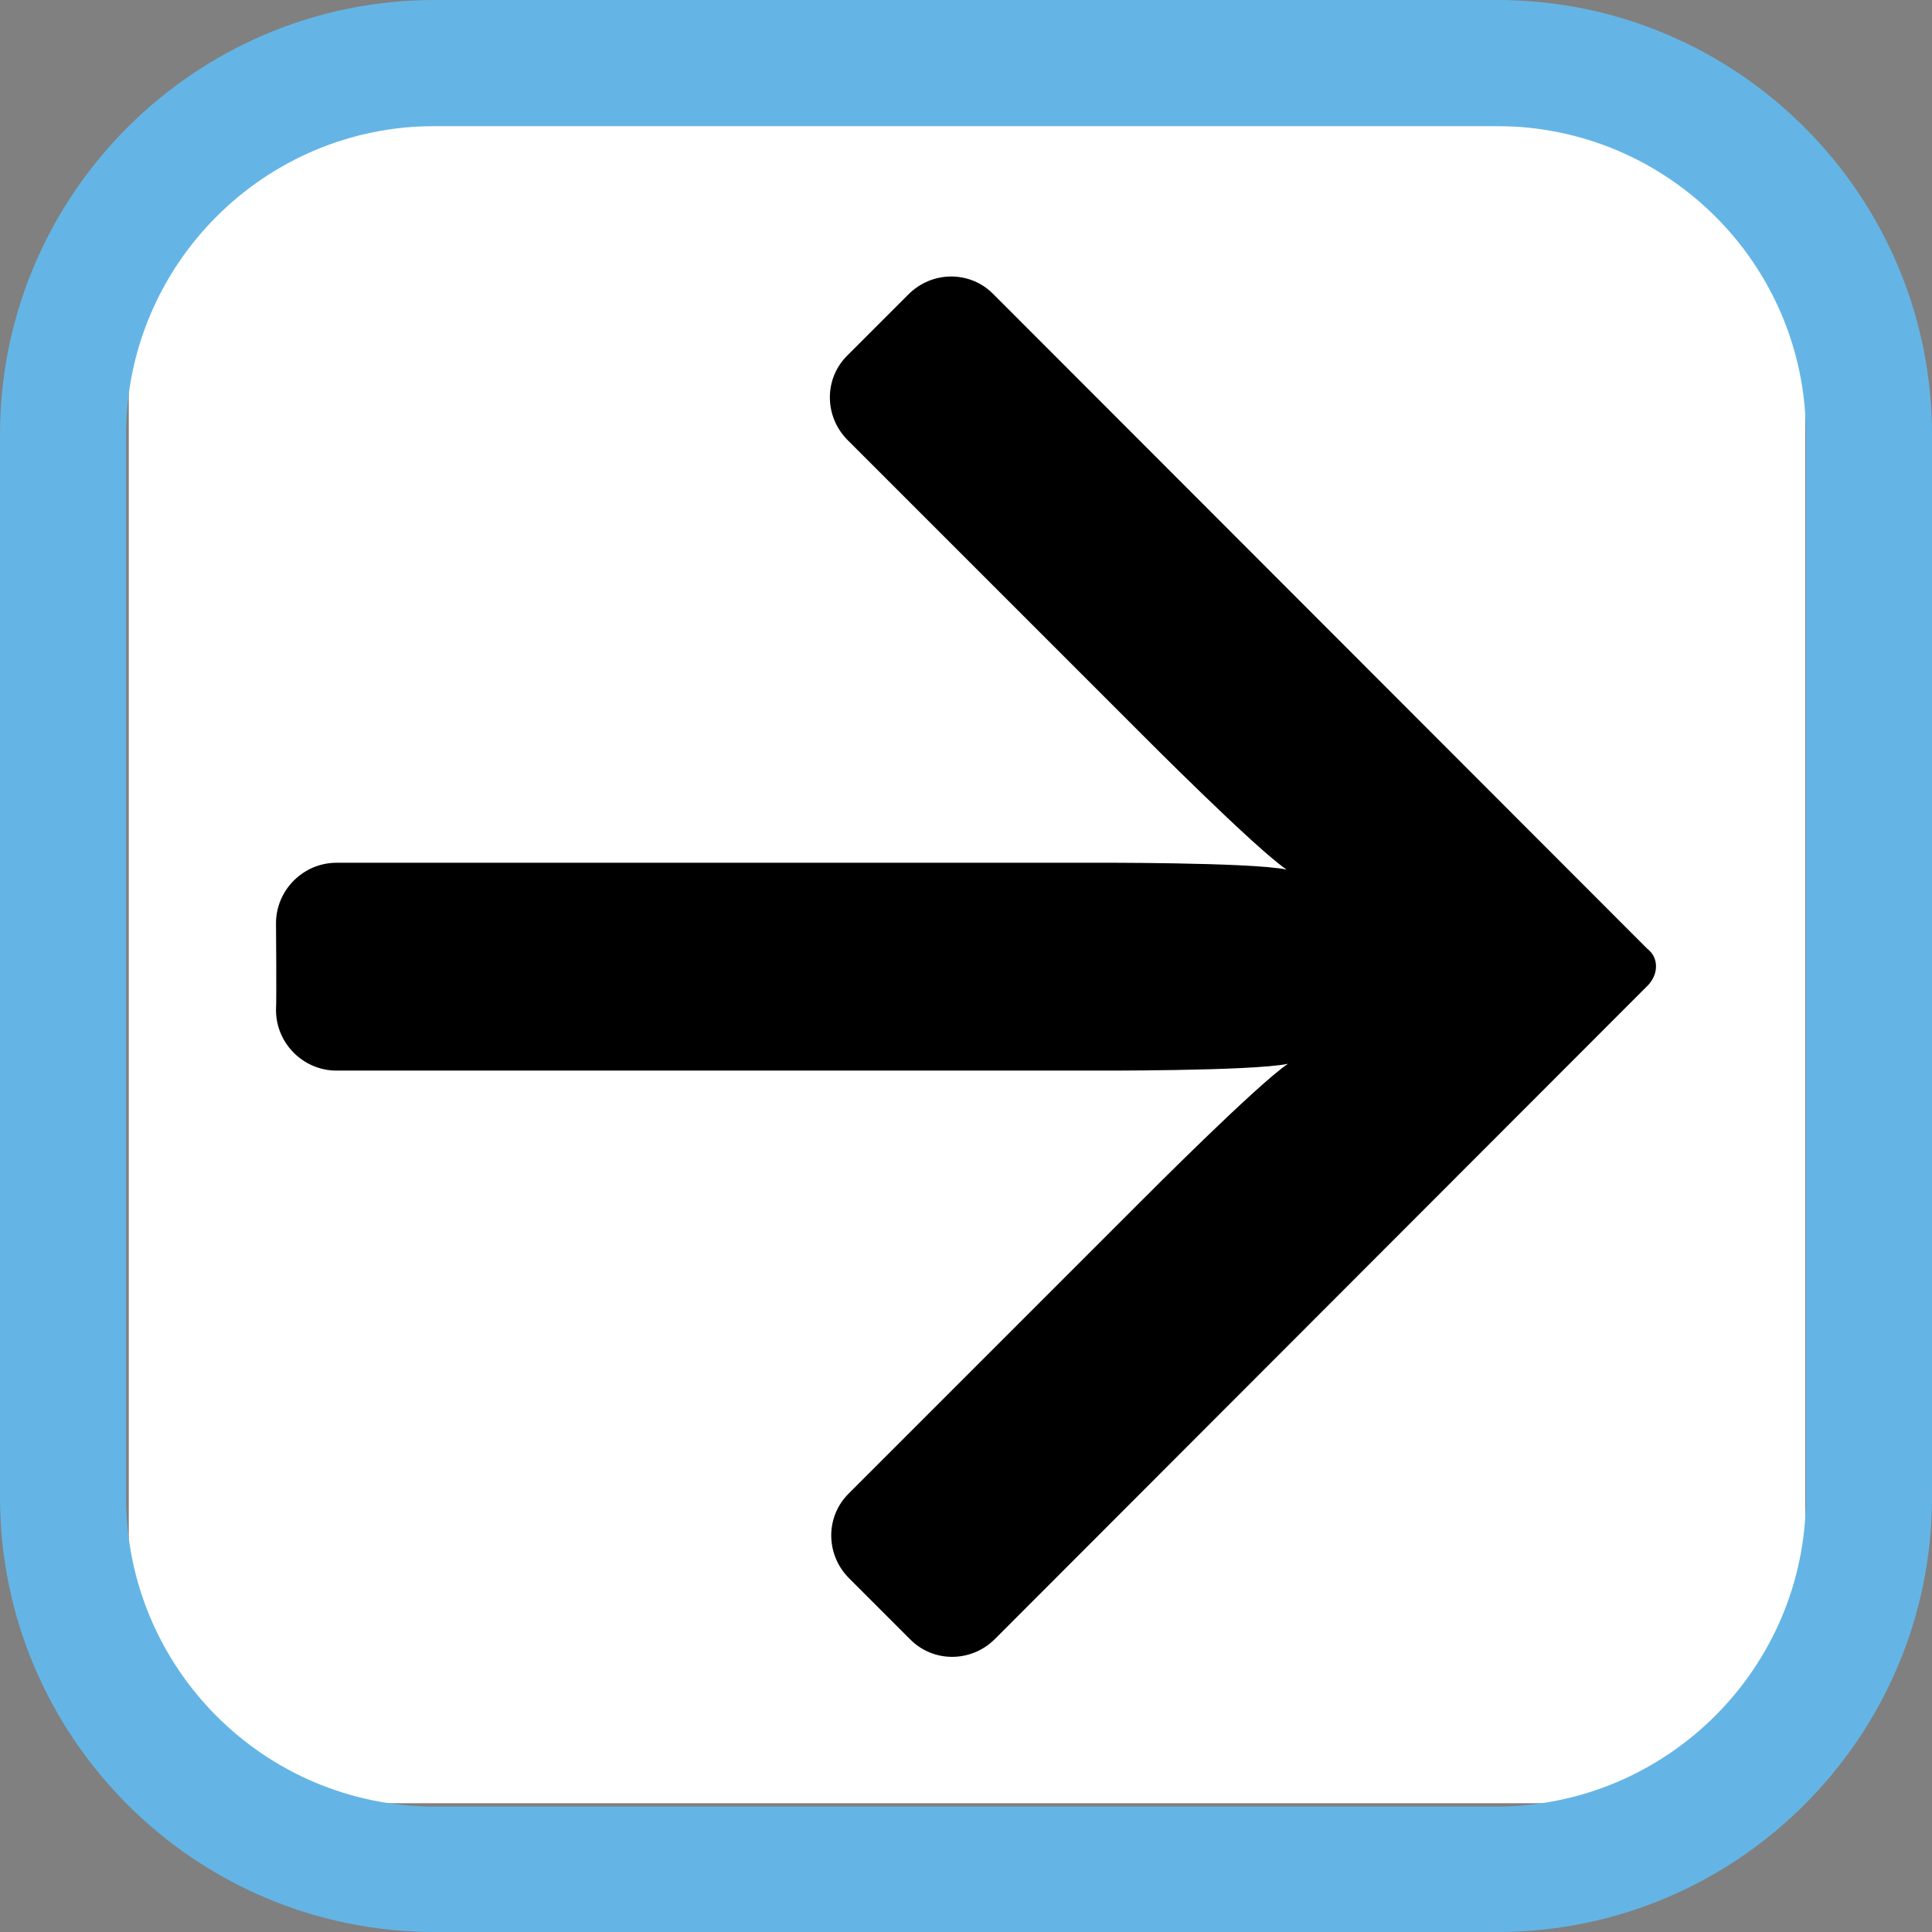
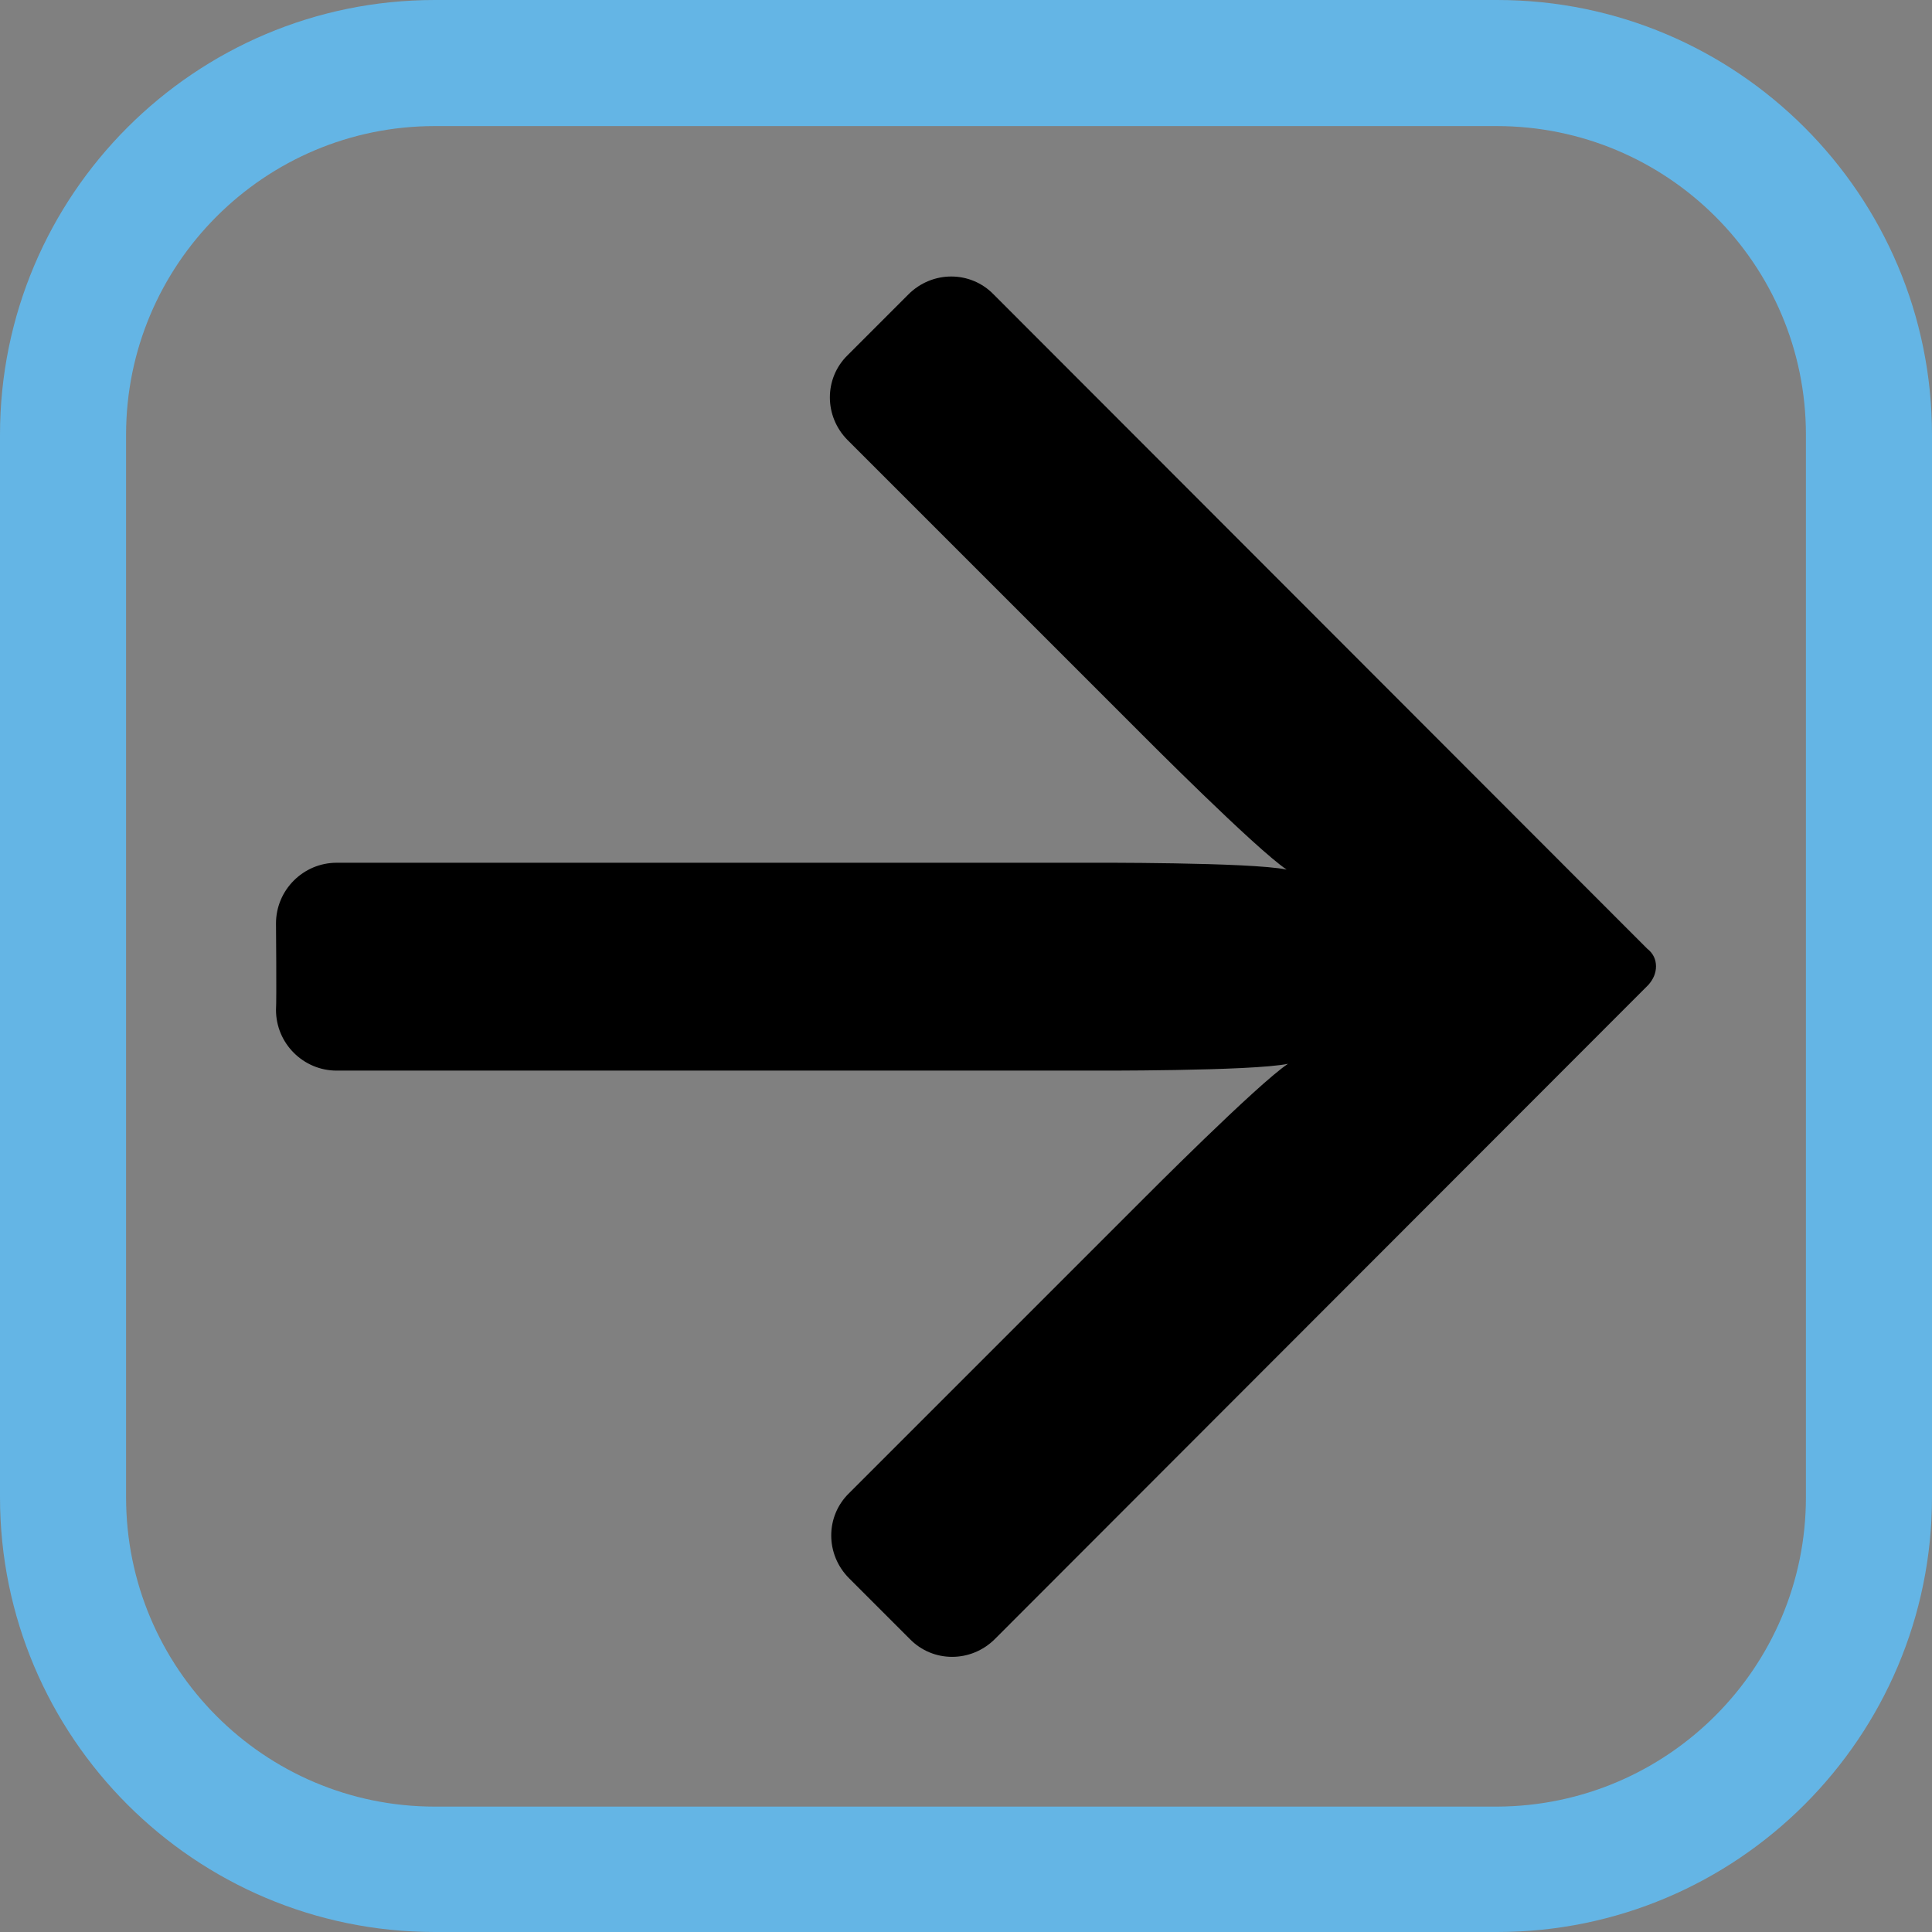
<svg xmlns="http://www.w3.org/2000/svg" version="1.1" id="Calque_1" x="0px" y="0px" viewBox="0 0 283.5 283.5" style="enable-background:new 0 0 283.5 283.5;" xml:space="preserve">
  <rect x="0" y="0" width="283.5" height="283.5" fill="#808080" stroke="none" />
  <style type="text/css">
	.st0{fill:#FFFFFF;}
	.st1{fill:#64B5E5;}
	.st2{fill:#000000;}
</style>
-   <path class="st0" d="M243.3,264.6H40.6c-12,0-21.7-9.7-21.7-21.7V40.2c0-12,9.7-21.7,21.7-21.7h202.6c12,0,21.7,9.7,21.7,21.7v202.6  C265,254.9,255.3,264.6,243.3,264.6z" />
  <g id="a">
</g>
  <g id="b">
    <g id="c">
      <g>
        <path class="st1" d="M219.7,283.5H63.8C28.6,283.5,0,254.9,0,219.7V63.8C0,28.6,28.6,0,63.8,0h155.9c35.2,0,63.8,28.6,63.8,63.8     v155.9C283.5,254.9,254.9,283.5,219.7,283.5 M265,219.7V63.8c0-25-20.3-45.3-45.4-45.3H63.8c-25,0-45.3,20.3-45.3,45.3v155.9     c0,25.1,20.3,45.4,45.3,45.4h155.9C244.7,265,265,244.7,265,219.7" />
      </g>
    </g>
  </g>
  <path class="st2" d="M243,141.8c0,1-0.4,1.9-1.1,2.7l-95.9,96c-3.5,3.5-9.1,3.5-12.5,0l-8.9-8.9c-3.5-3.5-3.5-9.1,0-12.5l43.2-43.2  c0,0,16.7-16.8,21.2-19.8c-5.3,1.1-29,1-29,1H49.4c-4.9,0-8.9-4-8.9-8.9c0.1-1.5,0-12.7,0-12.7c0-4.9,4-8.9,8.9-8.9h110.4  c0,0,23.7-0.1,29,1c-4.5-3-21.2-19.8-21.2-19.8l-43.2-43.2c-3.5-3.5-3.5-9.1,0-12.5l8.9-8.9c3.5-3.5,9.1-3.5,12.5,0l95.9,96  C242.6,139.9,243,140.8,243,141.8">
    <animate attributeName="opacity" from="0" to="1" dur="1.5s" repeatCount="indefinite" />
  </path>
</svg>